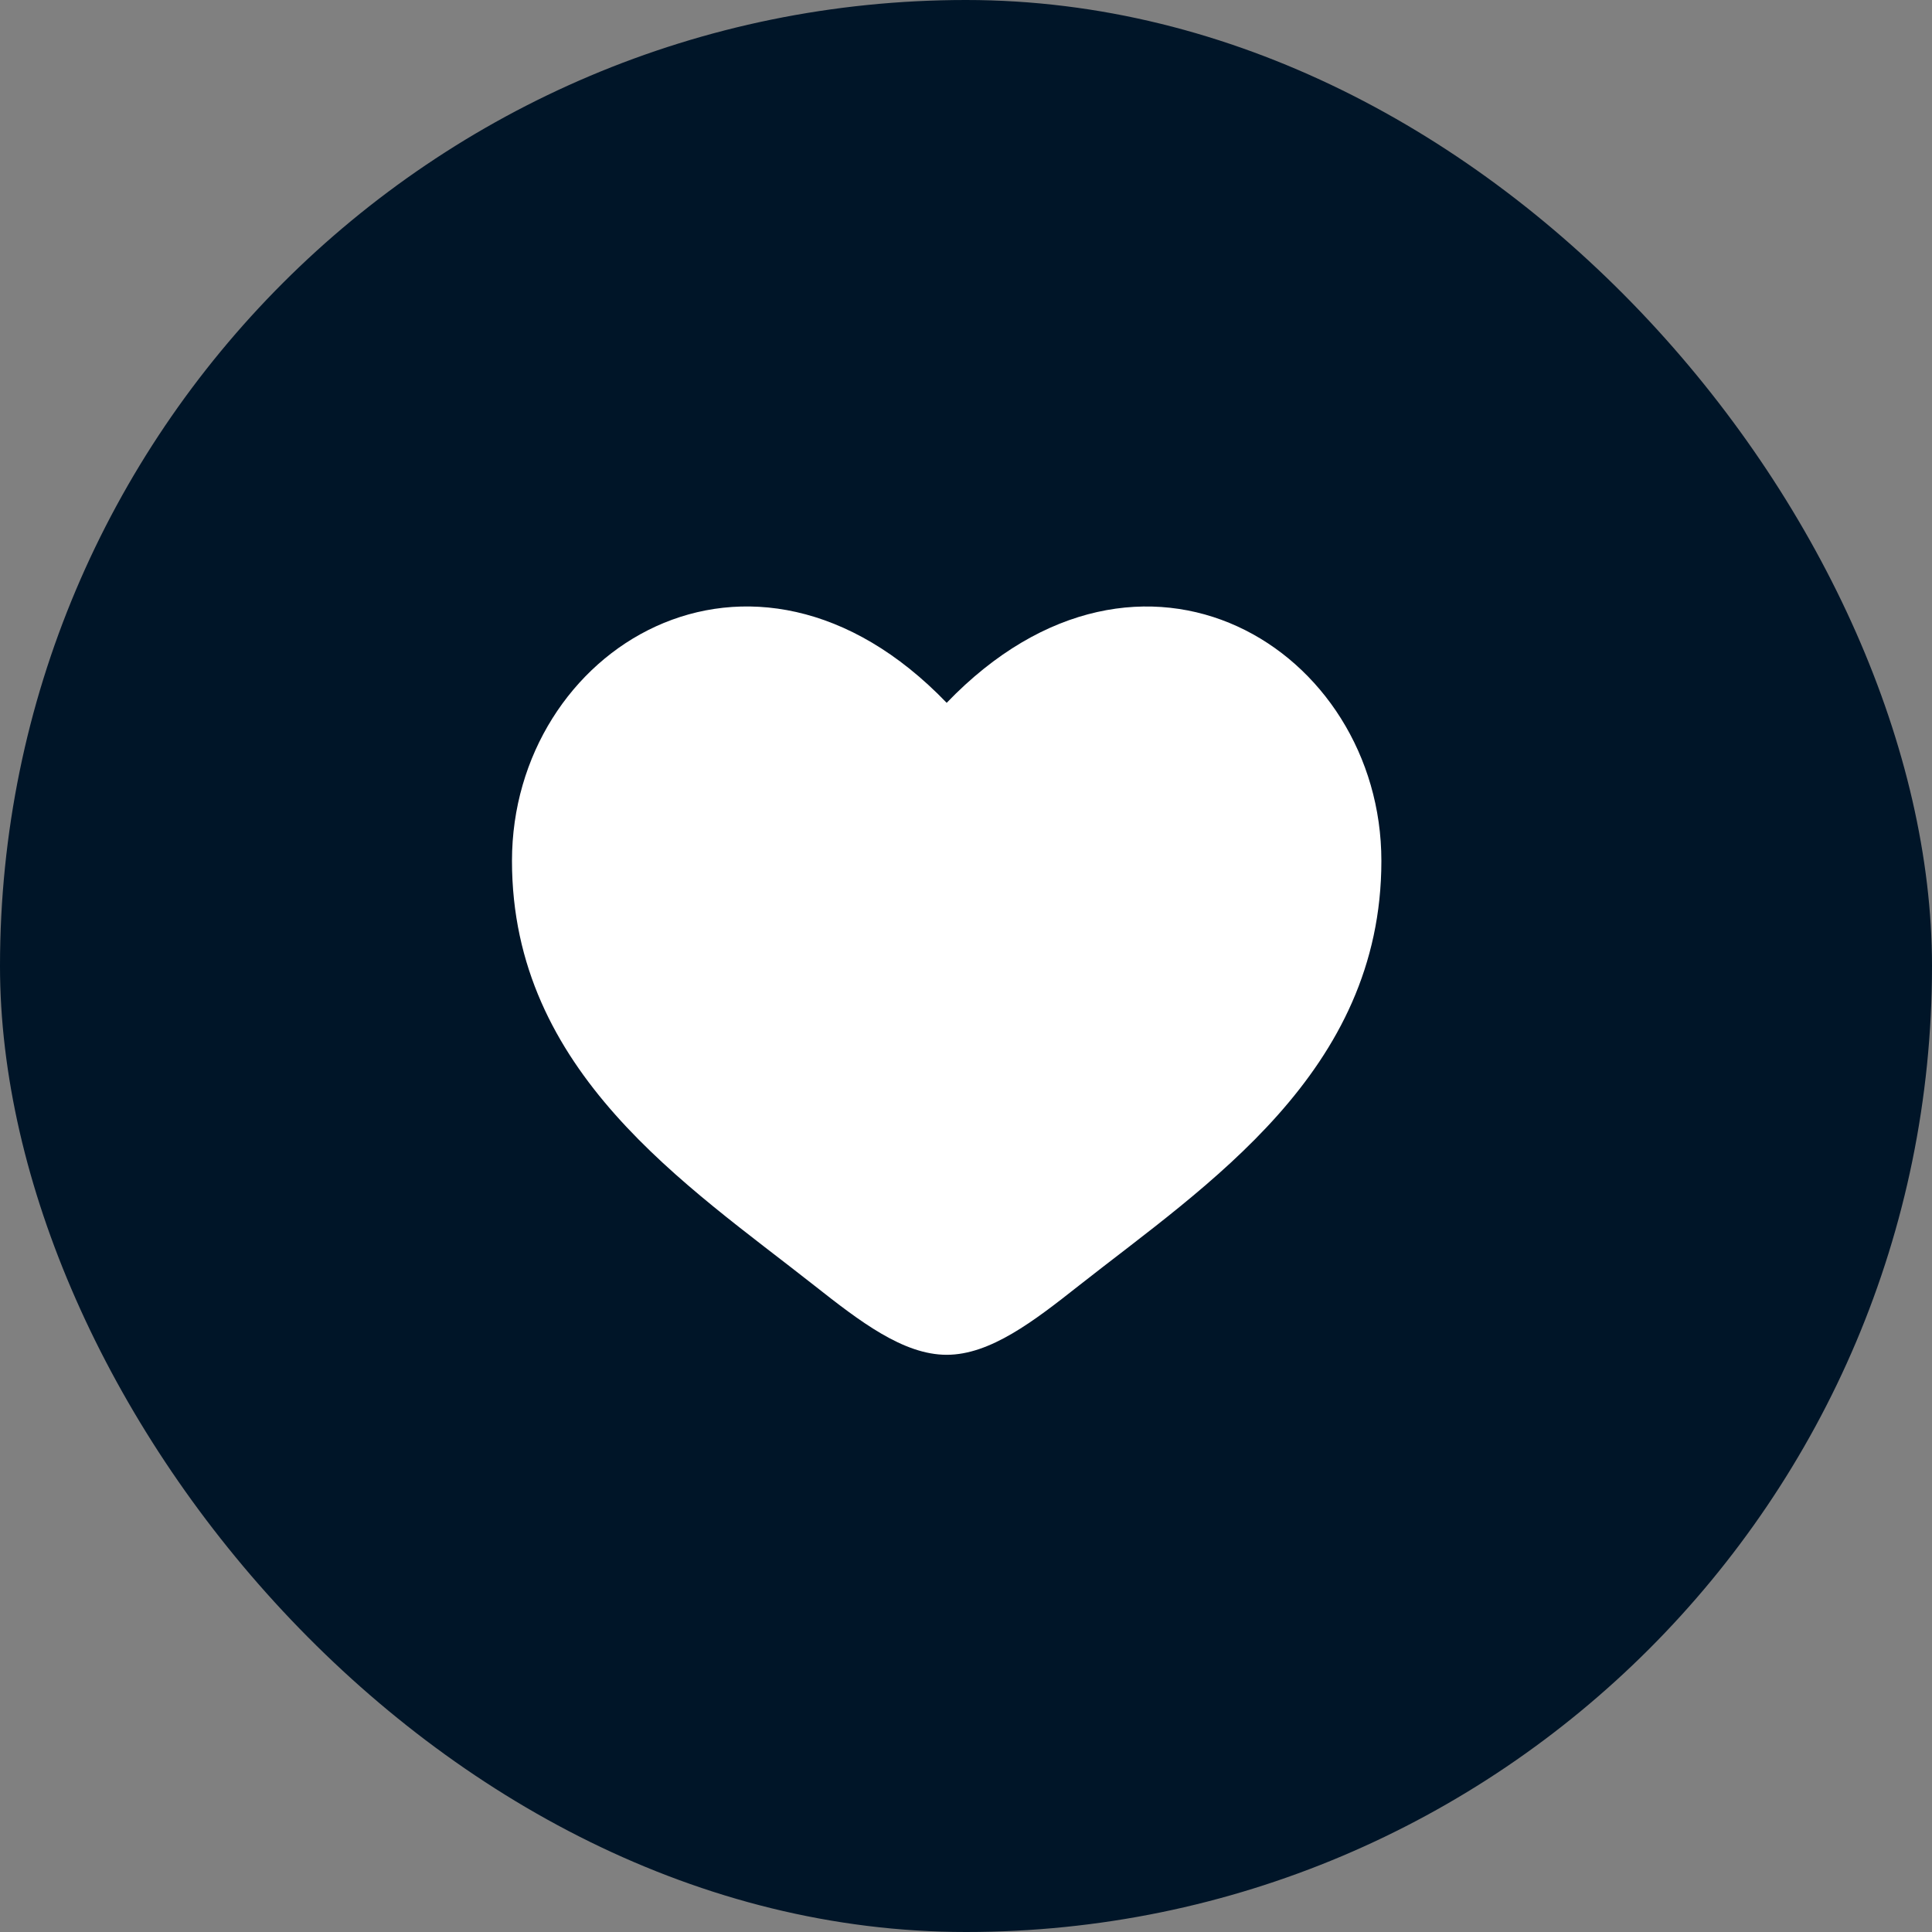
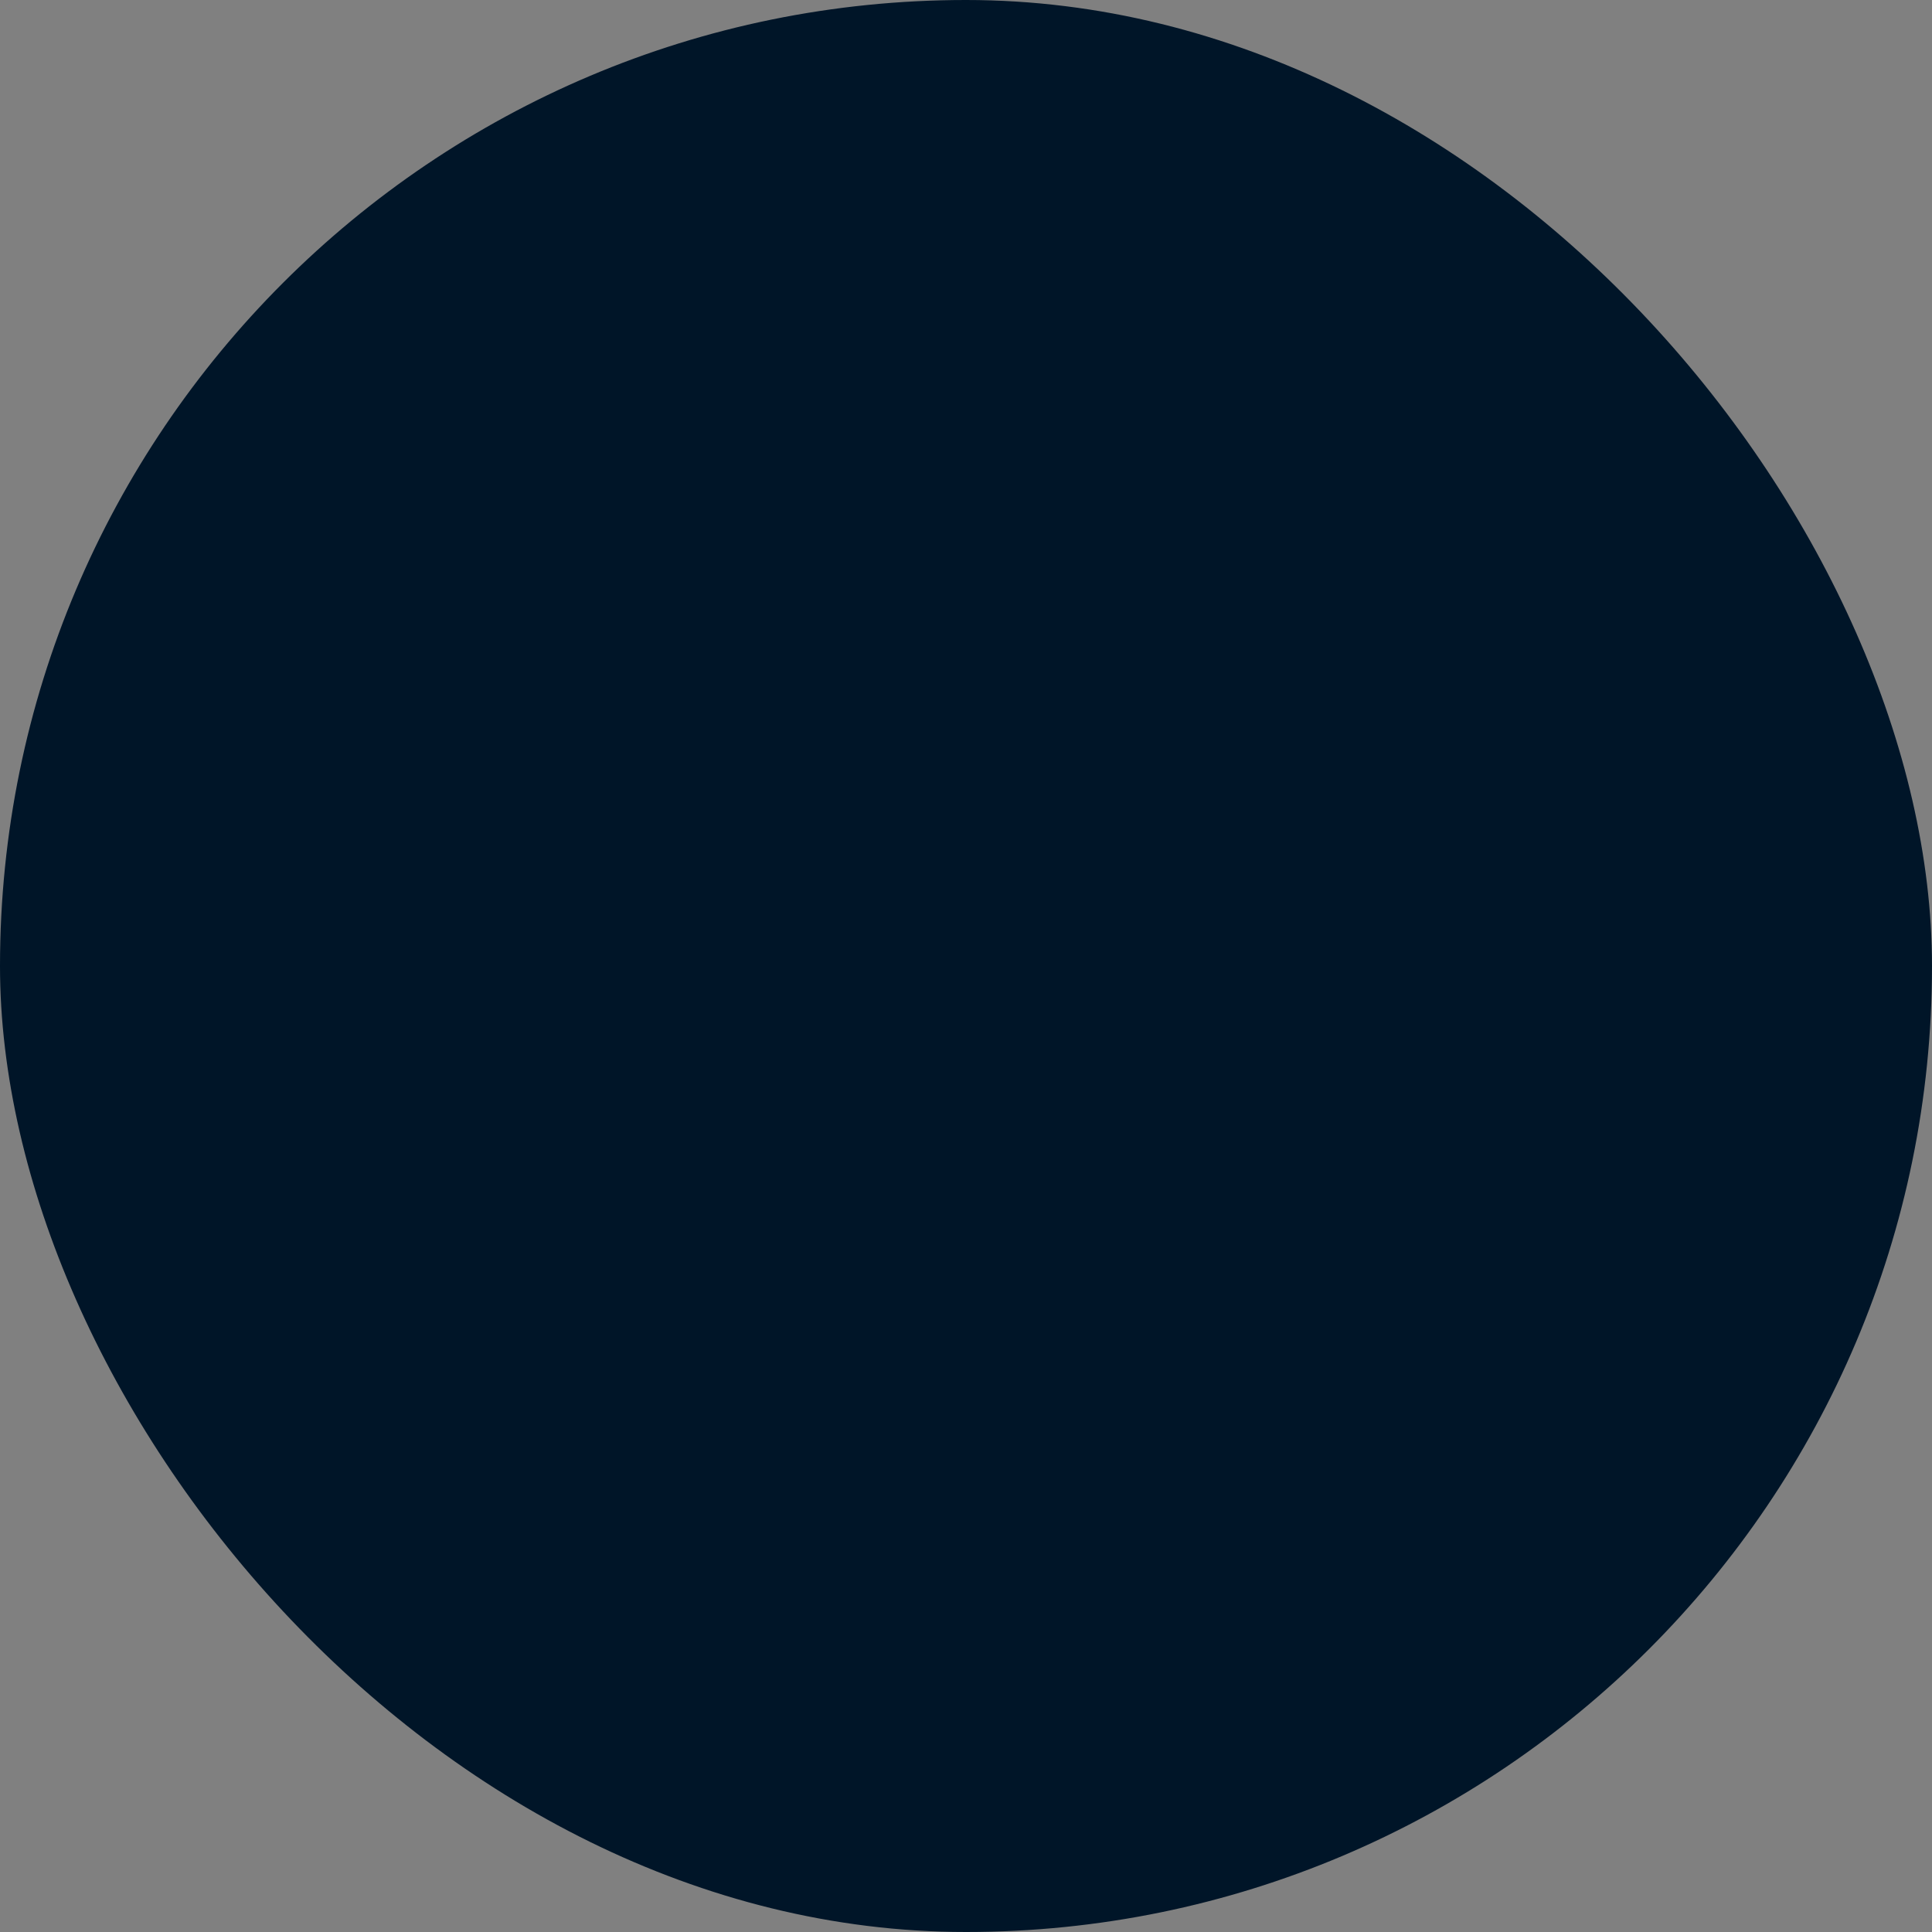
<svg xmlns="http://www.w3.org/2000/svg" width="50" height="50" viewBox="0 0 50 50" fill="none">
  <rect x="0" y="0" width="50" height="50" fill="#808080" stroke="none" />
  <rect width="50" height="50" rx="25" fill="#001528" />
-   <path d="M13.25 22.279C13.25 27.75 17.773 30.665 21.082 33.275C22.25 34.195 23.375 35.062 24.5 35.062C25.625 35.062 26.75 34.196 27.918 33.274C31.229 30.666 35.75 27.75 35.75 22.28C35.75 16.811 29.562 12.928 24.5 18.189C19.438 12.928 13.25 16.808 13.25 22.279Z" fill="white" />
</svg>